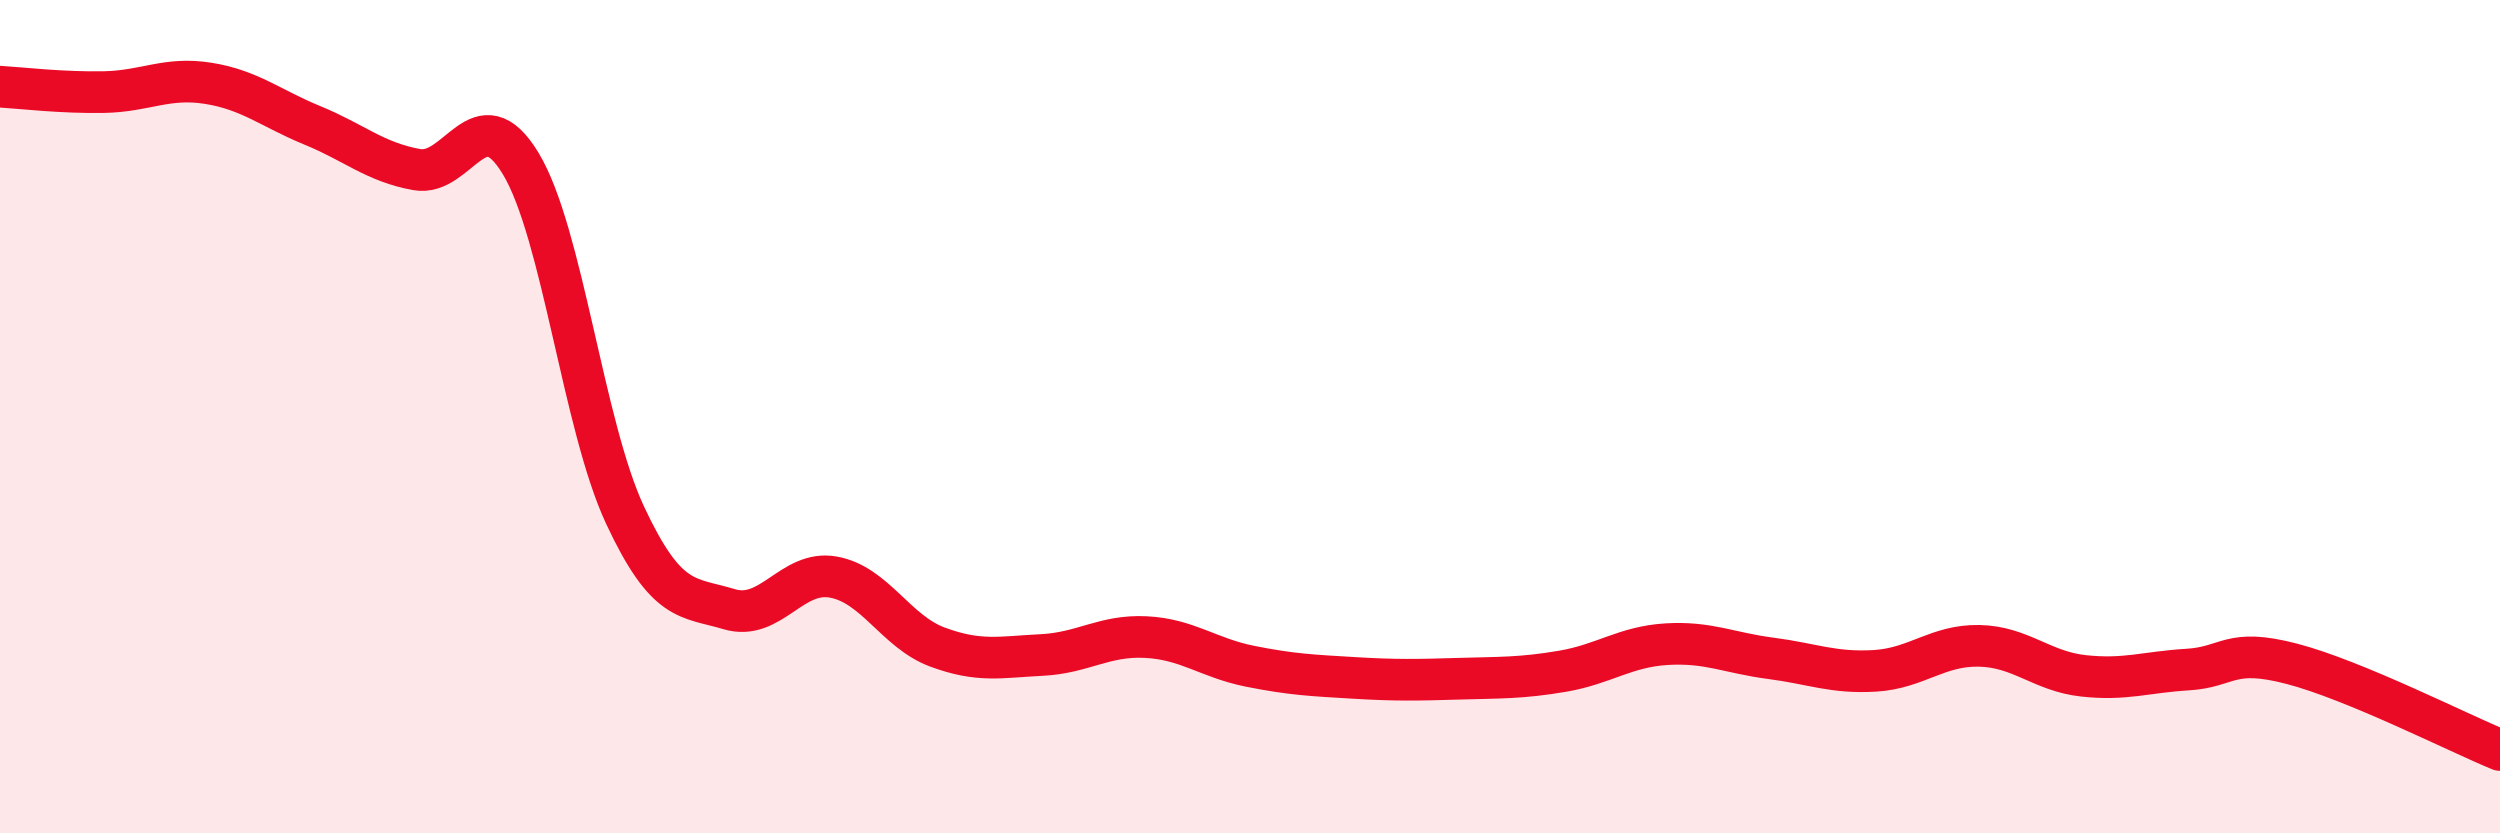
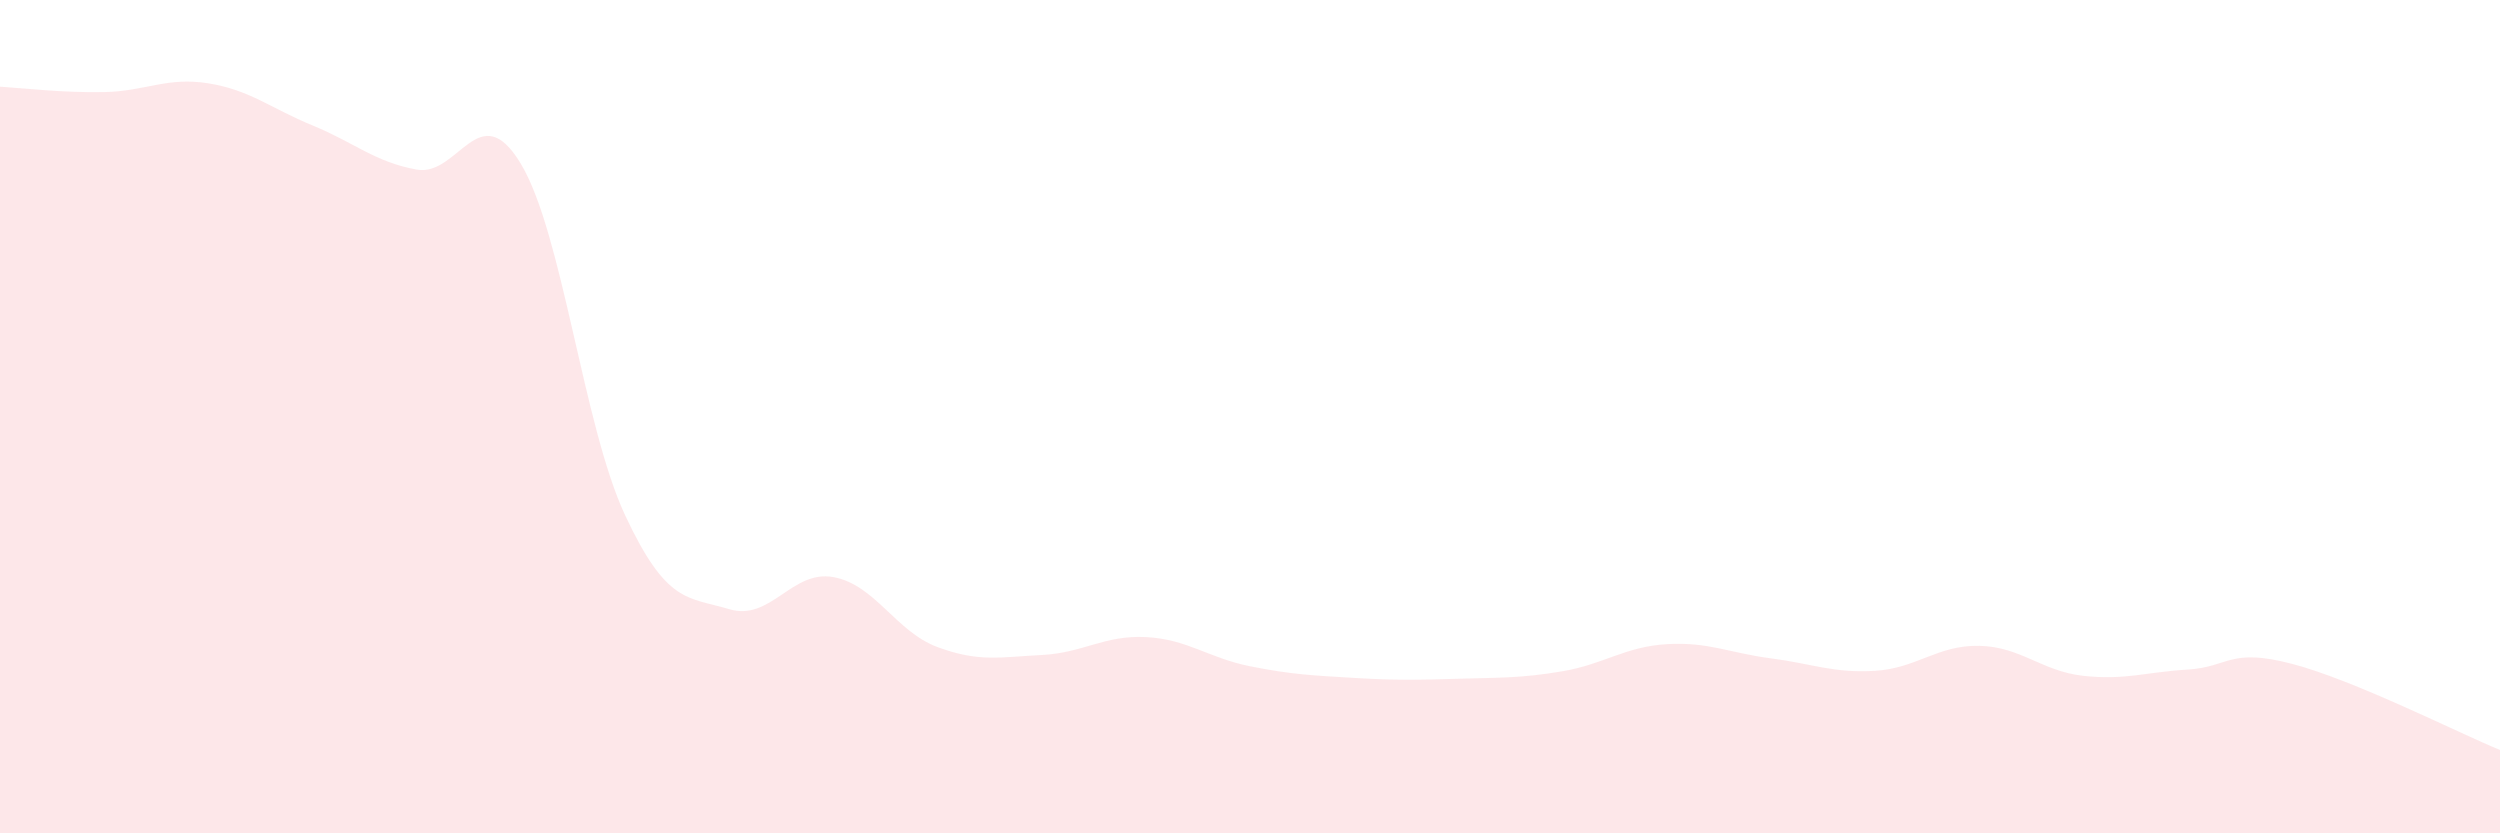
<svg xmlns="http://www.w3.org/2000/svg" width="60" height="20" viewBox="0 0 60 20">
  <path d="M 0,2.08 C 0.5,2.11 1.5,2.23 2.5,2.21 C 3.5,2.19 4,1.84 5,2 C 6,2.16 6.5,2.6 7.5,3.01 C 8.5,3.42 9,3.89 10,4.07 C 11,4.25 11.5,2.27 12.5,3.93 C 13.5,5.59 14,10.22 15,12.36 C 16,14.5 16.5,14.32 17.5,14.62 C 18.5,14.92 19,13.67 20,13.85 C 21,14.03 21.5,15.16 22.5,15.53 C 23.5,15.9 24,15.77 25,15.72 C 26,15.67 26.5,15.24 27.5,15.29 C 28.5,15.34 29,15.79 30,15.99 C 31,16.19 31.5,16.21 32.5,16.27 C 33.5,16.33 34,16.32 35,16.29 C 36,16.26 36.5,16.28 37.5,16.11 C 38.5,15.94 39,15.52 40,15.46 C 41,15.4 41.5,15.67 42.5,15.8 C 43.5,15.93 44,16.16 45,16.1 C 46,16.04 46.5,15.48 47.5,15.5 C 48.5,15.52 49,16.11 50,16.22 C 51,16.33 51.5,16.13 52.5,16.07 C 53.5,16.01 53.5,15.54 55,15.93 C 56.5,16.32 59,17.59 60,18L60 20L0 20Z" fill="#EB0A25" opacity="0.1" stroke-linecap="round" stroke-linejoin="round" />
-   <path d="M 0,2.08 C 0.5,2.11 1.5,2.23 2.5,2.21 C 3.5,2.19 4,1.84 5,2 C 6,2.16 6.5,2.6 7.5,3.01 C 8.5,3.42 9,3.89 10,4.07 C 11,4.25 11.5,2.27 12.5,3.93 C 13.5,5.59 14,10.22 15,12.36 C 16,14.5 16.5,14.32 17.5,14.62 C 18.5,14.92 19,13.67 20,13.85 C 21,14.03 21.5,15.16 22.5,15.53 C 23.5,15.9 24,15.77 25,15.72 C 26,15.67 26.5,15.24 27.5,15.29 C 28.5,15.34 29,15.79 30,15.99 C 31,16.19 31.5,16.21 32.5,16.27 C 33.5,16.33 34,16.32 35,16.29 C 36,16.26 36.5,16.28 37.5,16.11 C 38.5,15.94 39,15.52 40,15.46 C 41,15.4 41.5,15.67 42.5,15.8 C 43.5,15.93 44,16.16 45,16.1 C 46,16.04 46.5,15.48 47.5,15.5 C 48.5,15.52 49,16.11 50,16.22 C 51,16.33 51.5,16.13 52.5,16.07 C 53.5,16.01 53.5,15.54 55,15.93 C 56.5,16.32 59,17.59 60,18" stroke="#EB0A25" stroke-width="1" fill="none" stroke-linecap="round" stroke-linejoin="round" />
</svg>